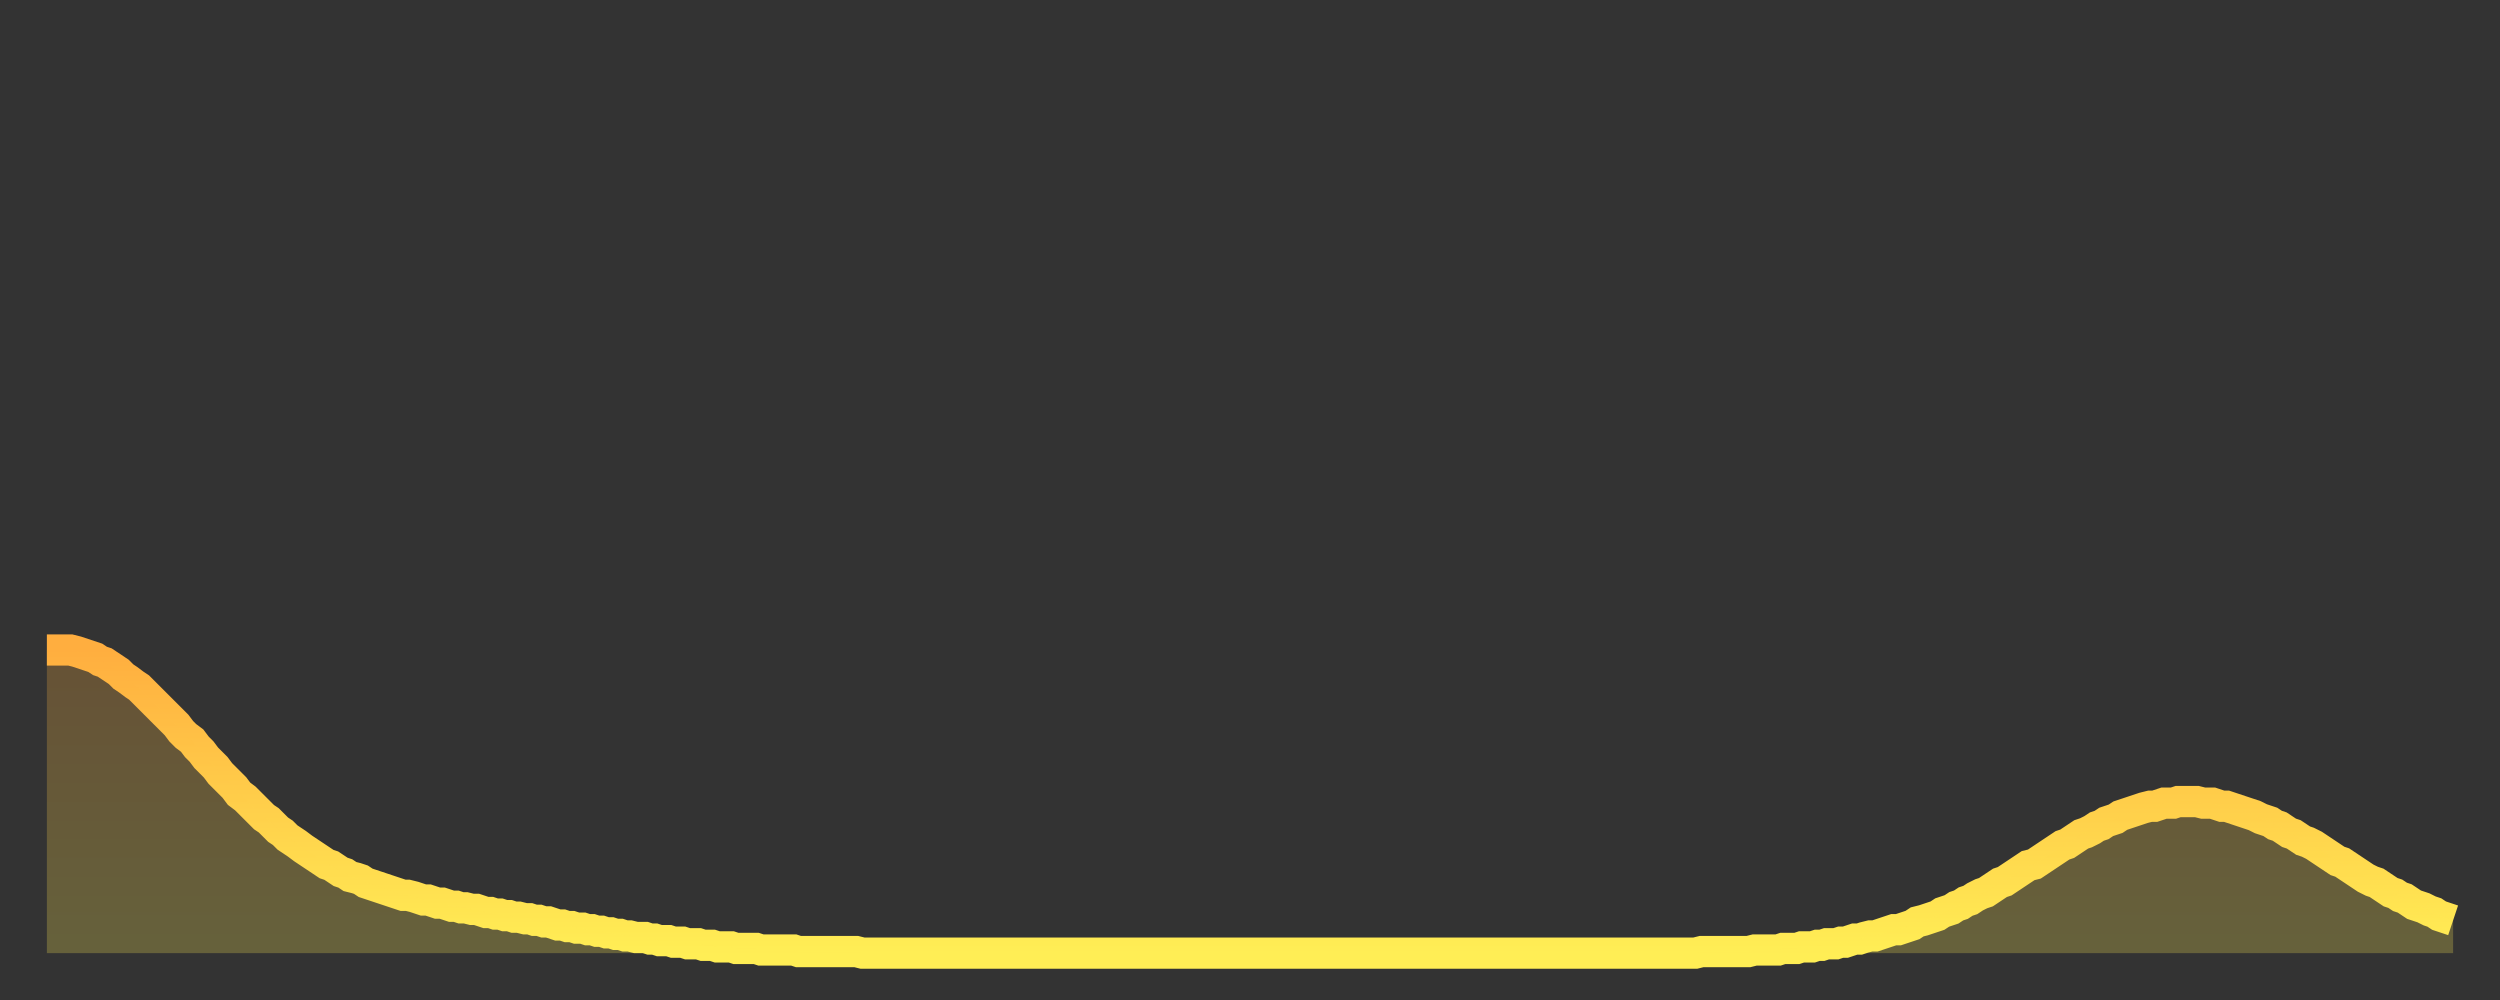
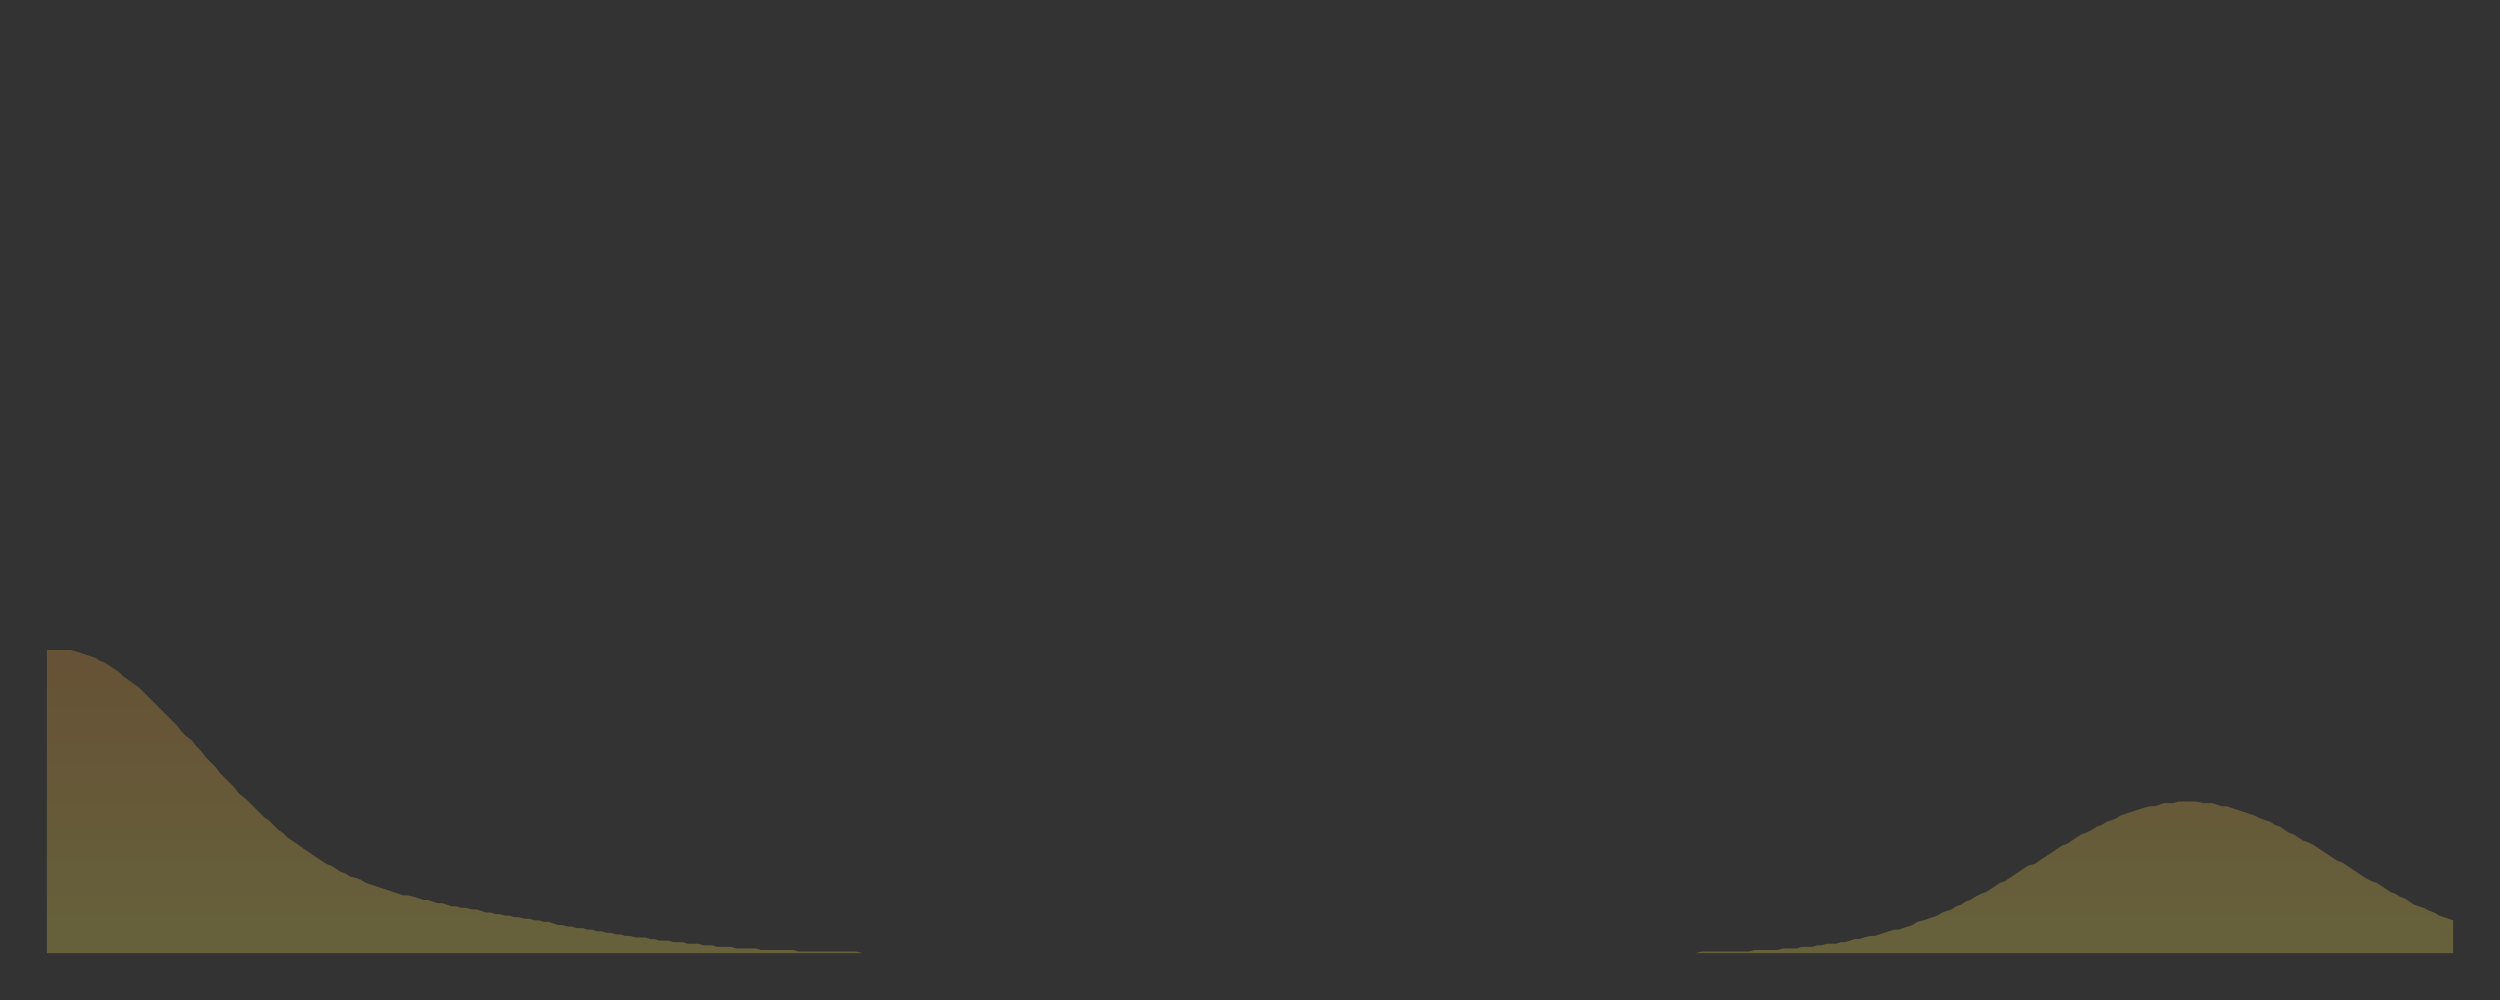
<svg xmlns="http://www.w3.org/2000/svg" baseProfile="full" height="64" version="1.1" width="160">
  <rect width="100%" height="100%" fill="#333333" stroke="none" />
  <defs>
    <linearGradient id="id22302" x1="0" x2="0" y1="0" y2="1">
      <stop offset="0%" stop-color="#ffae3f" />
      <stop offset="50%" stop-color="#ffce4a" />
      <stop offset="100%" stop-color="#ffee55" />
    </linearGradient>
  </defs>
  <g transform="translate(3,3)">
    <g>
-       <path d="M 0.0 38.6 L 0.3 38.6 0.6 38.6 0.9 38.6 1.2 38.6 1.5 38.6 1.9 38.7 2.2 38.8 2.5 38.9 2.8 39.0 3.1 39.1 3.4 39.3 3.7 39.4 4.0 39.6 4.3 39.8 4.6 40.0 4.9 40.3 5.2 40.5 5.6 40.8 5.9 41.0 6.2 41.3 6.5 41.6 6.8 41.9 7.1 42.2 7.4 42.5 7.7 42.8 8.0 43.1 8.3 43.4 8.6 43.8 8.9 44.1 9.3 44.4 9.6 44.8 9.9 45.1 10.2 45.5 10.5 45.8 10.8 46.1 11.1 46.5 11.4 46.8 11.7 47.1 12.0 47.4 12.3 47.8 12.7 48.1 13.0 48.4 13.3 48.7 13.6 49.0 13.9 49.3 14.2 49.5 14.5 49.8 14.8 50.1 15.1 50.3 15.4 50.6 15.7 50.8 16.0 51.0 16.4 51.3 16.7 51.5 17.0 51.7 17.3 51.9 17.6 52.1 17.9 52.3 18.2 52.4 18.5 52.6 18.8 52.8 19.1 52.9 19.4 53.1 19.8 53.2 20.1 53.3 20.4 53.5 20.7 53.6 21.0 53.7 21.3 53.8 21.6 53.9 21.9 54.0 22.2 54.1 22.5 54.2 22.8 54.3 23.1 54.3 23.5 54.4 23.8 54.5 24.1 54.6 24.4 54.6 24.7 54.7 25.0 54.8 25.3 54.8 25.6 54.9 25.9 55.0 26.2 55.0 26.5 55.1 26.8 55.1 27.2 55.2 27.5 55.2 27.8 55.3 28.1 55.4 28.4 55.4 28.7 55.5 29.0 55.5 29.3 55.6 29.6 55.6 29.9 55.7 30.2 55.7 30.6 55.8 30.9 55.8 31.2 55.9 31.5 55.9 31.8 56.0 32.1 56.0 32.4 56.1 32.7 56.2 33.0 56.2 33.3 56.3 33.6 56.3 33.9 56.4 34.3 56.4 34.6 56.5 34.9 56.5 35.2 56.6 35.5 56.6 35.8 56.7 36.1 56.7 36.4 56.8 36.7 56.8 37.0 56.9 37.3 56.9 37.7 57.0 38.0 57.0 38.3 57.0 38.6 57.1 38.9 57.1 39.2 57.2 39.5 57.2 39.8 57.2 40.1 57.3 40.4 57.3 40.7 57.3 41.0 57.4 41.4 57.4 41.7 57.4 42.0 57.5 42.3 57.5 42.6 57.5 42.9 57.6 43.2 57.6 43.5 57.6 43.8 57.6 44.1 57.7 44.4 57.7 44.7 57.7 45.1 57.7 45.4 57.7 45.7 57.8 46.0 57.8 46.3 57.8 46.6 57.8 46.9 57.8 47.2 57.8 47.5 57.8 47.8 57.8 48.1 57.9 48.5 57.9 48.8 57.9 49.1 57.9 49.4 57.9 49.7 57.9 50.0 57.9 50.3 57.9 50.6 57.9 50.9 57.9 51.2 57.9 51.5 57.9 51.8 57.9 52.2 58.0 52.5 58.0 52.8 58.0 53.1 58.0 53.4 58.0 53.7 58.0 54.0 58.0 54.3 58.0 54.6 58.0 54.9 58.0 55.2 58.0 55.6 58.0 55.9 58.0 56.2 58.0 56.5 58.0 56.8 58.0 57.1 58.0 57.4 58.0 57.7 58.0 58.0 58.0 58.3 58.0 58.6 58.0 58.9 58.0 59.3 58.0 59.6 58.0 59.9 58.0 60.2 58.0 60.5 58.0 60.8 58.0 61.1 58.0 61.4 58.0 61.7 58.0 62.0 58.0 62.3 58.0 62.6 58.0 63.0 58.0 63.3 58.0 63.6 58.0 63.9 58.0 64.2 58.0 64.5 58.0 64.8 58.0 65.1 58.0 65.4 58.0 65.7 58.0 66.0 58.0 66.4 58.0 66.7 58.0 67.0 58.0 67.3 58.0 67.6 58.0 67.9 58.0 68.2 58.0 68.5 58.0 68.8 58.0 69.1 58.0 69.4 58.0 69.7 58.0 70.1 58.0 70.4 58.0 70.7 58.0 71.0 58.0 71.3 58.0 71.6 58.0 71.9 58.0 72.2 58.0 72.5 58.0 72.8 58.0 73.1 58.0 73.5 58.0 73.8 58.0 74.1 58.0 74.4 58.0 74.7 58.0 75.0 58.0 75.3 58.0 75.6 58.0 75.9 58.0 76.2 58.0 76.5 58.0 76.8 58.0 77.2 58.0 77.5 58.0 77.8 58.0 78.1 58.0 78.4 58.0 78.7 58.0 79.0 58.0 79.3 58.0 79.6 58.0 79.9 58.0 80.2 58.0 80.5 58.0 80.9 58.0 81.2 58.0 81.5 58.0 81.8 58.0 82.1 58.0 82.4 58.0 82.7 58.0 83.0 58.0 83.3 58.0 83.6 58.0 83.9 58.0 84.3 58.0 84.6 58.0 84.9 58.0 85.2 58.0 85.5 58.0 85.8 58.0 86.1 58.0 86.4 58.0 86.7 58.0 87.0 58.0 87.3 58.0 87.6 58.0 88.0 58.0 88.3 58.0 88.6 58.0 88.9 58.0 89.2 58.0 89.5 58.0 89.8 58.0 90.1 58.0 90.4 58.0 90.7 58.0 91.0 58.0 91.4 58.0 91.7 58.0 92.0 58.0 92.3 58.0 92.6 58.0 92.9 58.0 93.2 58.0 93.5 58.0 93.8 58.0 94.1 58.0 94.4 58.0 94.7 58.0 95.1 58.0 95.4 58.0 95.7 58.0 96.0 58.0 96.3 58.0 96.6 58.0 96.9 58.0 97.2 58.0 97.5 58.0 97.8 58.0 98.1 58.0 98.4 58.0 98.8 58.0 99.1 58.0 99.4 58.0 99.7 58.0 100.0 58.0 100.3 58.0 100.6 58.0 100.9 58.0 101.2 58.0 101.5 58.0 101.8 58.0 102.2 58.0 102.5 58.0 102.8 58.0 103.1 58.0 103.4 58.0 103.7 58.0 104.0 58.0 104.3 58.0 104.6 58.0 104.9 58.0 105.2 58.0 105.5 58.0 105.9 57.9 106.2 57.9 106.5 57.9 106.8 57.9 107.1 57.9 107.4 57.9 107.7 57.9 108.0 57.9 108.3 57.9 108.6 57.9 108.9 57.9 109.3 57.8 109.6 57.8 109.9 57.8 110.2 57.8 110.5 57.8 110.8 57.8 111.1 57.7 111.4 57.7 111.7 57.7 112.0 57.7 112.3 57.6 112.6 57.6 113.0 57.6 113.3 57.5 113.6 57.5 113.9 57.4 114.2 57.4 114.5 57.4 114.8 57.3 115.1 57.3 115.4 57.2 115.7 57.1 116.0 57.1 116.3 57.0 116.7 56.9 117.0 56.9 117.3 56.8 117.6 56.7 117.9 56.6 118.2 56.5 118.5 56.5 118.8 56.4 119.1 56.3 119.4 56.2 119.7 56.0 120.1 55.9 120.4 55.8 120.7 55.7 121.0 55.6 121.3 55.4 121.6 55.3 121.9 55.2 122.2 55.0 122.5 54.9 122.8 54.7 123.1 54.6 123.4 54.4 123.8 54.2 124.1 54.1 124.4 53.9 124.7 53.7 125.0 53.5 125.3 53.4 125.6 53.2 125.9 53.0 126.2 52.8 126.5 52.6 126.8 52.4 127.2 52.3 127.5 52.1 127.8 51.9 128.1 51.7 128.4 51.5 128.7 51.3 129.0 51.1 129.3 51.0 129.6 50.8 129.9 50.6 130.2 50.4 130.5 50.3 130.9 50.1 131.2 49.9 131.5 49.8 131.8 49.6 132.1 49.5 132.4 49.4 132.7 49.2 133.0 49.1 133.3 49.0 133.6 48.9 133.9 48.8 134.2 48.7 134.6 48.6 134.9 48.6 135.2 48.5 135.5 48.4 135.8 48.4 136.1 48.4 136.4 48.3 136.7 48.3 137.0 48.3 137.3 48.3 137.6 48.3 138.0 48.4 138.3 48.4 138.6 48.4 138.9 48.5 139.2 48.6 139.5 48.6 139.8 48.7 140.1 48.8 140.4 48.9 140.7 49.0 141.0 49.1 141.3 49.2 141.7 49.4 142.0 49.5 142.3 49.6 142.6 49.8 142.9 49.9 143.2 50.1 143.5 50.3 143.8 50.4 144.1 50.6 144.4 50.8 144.7 50.9 145.1 51.1 145.4 51.3 145.7 51.5 146.0 51.7 146.3 51.9 146.6 52.1 146.9 52.2 147.2 52.4 147.5 52.6 147.8 52.8 148.1 53.0 148.4 53.2 148.8 53.4 149.1 53.5 149.4 53.7 149.7 53.9 150.0 54.1 150.3 54.2 150.6 54.4 150.9 54.5 151.2 54.7 151.5 54.9 151.8 55.0 152.1 55.1 152.5 55.3 152.8 55.4 153.1 55.6 153.4 55.7 153.7 55.8 154.0 55.9" fill="none" id="graph-curve" opacity="1" stroke="url(#id22302)" stroke-width="2" />
      <path d="M 0 58 L 0.0 38.6 0.3 38.6 0.6 38.6 0.9 38.6 1.2 38.6 1.5 38.6 1.9 38.7 2.2 38.8 2.5 38.9 2.8 39.0 3.1 39.1 3.4 39.3 3.7 39.4 4.0 39.6 4.3 39.8 4.6 40.0 4.9 40.3 5.2 40.5 5.6 40.8 5.9 41.0 6.2 41.3 6.5 41.6 6.8 41.9 7.1 42.2 7.4 42.5 7.7 42.8 8.0 43.1 8.3 43.4 8.6 43.8 8.9 44.1 9.3 44.4 9.6 44.8 9.9 45.1 10.2 45.5 10.5 45.8 10.8 46.1 11.1 46.5 11.4 46.8 11.7 47.1 12.0 47.4 12.3 47.8 12.7 48.1 13.0 48.4 13.3 48.7 13.6 49.0 13.9 49.3 14.2 49.5 14.5 49.8 14.8 50.1 15.1 50.3 15.4 50.6 15.7 50.8 16.0 51.0 16.4 51.3 16.7 51.5 17.0 51.7 17.3 51.9 17.6 52.1 17.9 52.3 18.2 52.4 18.5 52.6 18.8 52.8 19.1 52.9 19.4 53.1 19.8 53.2 20.1 53.3 20.4 53.5 20.7 53.6 21.0 53.7 21.3 53.8 21.6 53.9 21.9 54.0 22.2 54.1 22.5 54.2 22.8 54.3 23.1 54.3 23.5 54.4 23.8 54.5 24.1 54.6 24.4 54.6 24.7 54.7 25.0 54.8 25.3 54.8 25.6 54.9 25.9 55.0 26.2 55.0 26.5 55.1 26.8 55.1 27.2 55.2 27.5 55.2 27.8 55.3 28.1 55.4 28.4 55.4 28.7 55.5 29.0 55.5 29.3 55.6 29.6 55.6 29.9 55.7 30.2 55.7 30.6 55.8 30.9 55.8 31.2 55.9 31.5 55.9 31.8 56.0 32.1 56.0 32.4 56.1 32.7 56.2 33.0 56.2 33.3 56.3 33.6 56.3 33.9 56.4 34.3 56.4 34.6 56.5 34.9 56.5 35.2 56.6 35.5 56.6 35.8 56.7 36.1 56.7 36.4 56.8 36.7 56.8 37.0 56.9 37.3 56.9 37.7 57.0 38.0 57.0 38.3 57.0 38.6 57.1 38.9 57.1 39.2 57.2 39.5 57.2 39.8 57.2 40.1 57.3 40.4 57.3 40.7 57.3 41.0 57.4 41.4 57.4 41.7 57.4 42.0 57.5 42.3 57.5 42.6 57.5 42.9 57.6 43.2 57.6 43.5 57.6 43.8 57.6 44.1 57.7 44.4 57.7 44.7 57.7 45.1 57.7 45.4 57.7 45.7 57.8 46.0 57.8 46.3 57.8 46.6 57.8 46.9 57.8 47.2 57.8 47.5 57.8 47.8 57.8 48.1 57.9 48.5 57.9 48.8 57.9 49.1 57.9 49.4 57.9 49.7 57.9 50.0 57.9 50.3 57.9 50.6 57.9 50.9 57.9 51.2 57.9 51.5 57.9 51.8 57.9 52.2 58.0 52.5 58.0 52.8 58.0 53.1 58.0 53.4 58.0 53.7 58.0 54.0 58.0 54.3 58.0 54.6 58.0 54.9 58.0 55.2 58.0 55.6 58.0 55.9 58.0 56.2 58.0 56.5 58.0 56.8 58.0 57.1 58.0 57.4 58.0 57.7 58.0 58.0 58.0 58.3 58.0 58.6 58.0 58.9 58.0 59.3 58.0 59.6 58.0 59.9 58.0 60.2 58.0 60.5 58.0 60.8 58.0 61.1 58.0 61.4 58.0 61.7 58.0 62.0 58.0 62.3 58.0 62.6 58.0 63.0 58.0 63.3 58.0 63.6 58.0 63.9 58.0 64.2 58.0 64.5 58.0 64.8 58.0 65.1 58.0 65.4 58.0 65.7 58.0 66.0 58.0 66.4 58.0 66.7 58.0 67.0 58.0 67.3 58.0 67.6 58.0 67.9 58.0 68.2 58.0 68.5 58.0 68.8 58.0 69.1 58.0 69.4 58.0 69.7 58.0 70.1 58.0 70.4 58.0 70.7 58.0 71.0 58.0 71.3 58.0 71.6 58.0 71.9 58.0 72.2 58.0 72.5 58.0 72.8 58.0 73.1 58.0 73.5 58.0 73.8 58.0 74.1 58.0 74.4 58.0 74.7 58.0 75.0 58.0 75.3 58.0 75.6 58.0 75.9 58.0 76.2 58.0 76.5 58.0 76.8 58.0 77.2 58.0 77.5 58.0 77.8 58.0 78.1 58.0 78.4 58.0 78.7 58.0 79.0 58.0 79.3 58.0 79.6 58.0 79.9 58.0 80.2 58.0 80.5 58.0 80.9 58.0 81.2 58.0 81.5 58.0 81.8 58.0 82.1 58.0 82.4 58.0 82.7 58.0 83.0 58.0 83.3 58.0 83.6 58.0 83.9 58.0 84.3 58.0 84.6 58.0 84.9 58.0 85.2 58.0 85.5 58.0 85.8 58.0 86.1 58.0 86.4 58.0 86.7 58.0 87.0 58.0 87.3 58.0 87.6 58.0 88.0 58.0 88.3 58.0 88.6 58.0 88.9 58.0 89.2 58.0 89.5 58.0 89.8 58.0 90.1 58.0 90.4 58.0 90.7 58.0 91.0 58.0 91.4 58.0 91.7 58.0 92.0 58.0 92.3 58.0 92.6 58.0 92.9 58.0 93.2 58.0 93.5 58.0 93.8 58.0 94.1 58.0 94.4 58.0 94.7 58.0 95.1 58.0 95.4 58.0 95.7 58.0 96.0 58.0 96.3 58.0 96.6 58.0 96.9 58.0 97.2 58.0 97.5 58.0 97.8 58.0 98.1 58.0 98.4 58.0 98.8 58.0 99.1 58.0 99.4 58.0 99.7 58.0 100.0 58.0 100.3 58.0 100.6 58.0 100.9 58.0 101.2 58.0 101.5 58.0 101.8 58.0 102.2 58.0 102.5 58.0 102.8 58.0 103.1 58.0 103.4 58.0 103.7 58.0 104.0 58.0 104.3 58.0 104.6 58.0 104.9 58.0 105.2 58.0 105.5 58.0 105.9 57.9 106.2 57.9 106.5 57.9 106.8 57.9 107.1 57.9 107.4 57.9 107.7 57.9 108.0 57.9 108.3 57.9 108.6 57.9 108.9 57.9 109.3 57.8 109.6 57.8 109.9 57.8 110.2 57.8 110.5 57.8 110.8 57.8 111.1 57.7 111.4 57.7 111.7 57.7 112.0 57.7 112.3 57.6 112.6 57.6 113.0 57.6 113.3 57.5 113.6 57.5 113.9 57.4 114.2 57.4 114.5 57.4 114.8 57.3 115.1 57.3 115.4 57.2 115.7 57.1 116.0 57.1 116.3 57.0 116.7 56.9 117.0 56.9 117.3 56.8 117.6 56.7 117.9 56.6 118.2 56.5 118.5 56.5 118.8 56.4 119.1 56.3 119.4 56.2 119.7 56.0 120.1 55.9 120.4 55.8 120.7 55.7 121.0 55.6 121.3 55.4 121.6 55.3 121.9 55.2 122.2 55.0 122.5 54.9 122.8 54.7 123.1 54.6 123.4 54.4 123.8 54.2 124.1 54.1 124.4 53.9 124.7 53.7 125.0 53.5 125.3 53.4 125.6 53.2 125.9 53.0 126.2 52.8 126.5 52.6 126.8 52.4 127.2 52.3 127.5 52.1 127.8 51.9 128.1 51.7 128.4 51.5 128.7 51.3 129.0 51.1 129.3 51.0 129.6 50.8 129.9 50.6 130.2 50.4 130.5 50.3 130.9 50.1 131.2 49.9 131.5 49.8 131.8 49.6 132.1 49.5 132.4 49.4 132.7 49.2 133.0 49.1 133.3 49.0 133.6 48.9 133.9 48.8 134.2 48.7 134.6 48.6 134.9 48.6 135.2 48.5 135.5 48.4 135.8 48.4 136.1 48.4 136.4 48.3 136.7 48.3 137.0 48.3 137.3 48.3 137.6 48.3 138.0 48.4 138.3 48.4 138.6 48.4 138.9 48.5 139.2 48.6 139.5 48.6 139.8 48.7 140.1 48.8 140.4 48.9 140.7 49.0 141.0 49.1 141.3 49.2 141.7 49.4 142.0 49.5 142.3 49.6 142.6 49.8 142.9 49.9 143.2 50.1 143.5 50.3 143.8 50.4 144.1 50.6 144.4 50.8 144.7 50.9 145.1 51.1 145.4 51.3 145.7 51.5 146.0 51.7 146.3 51.9 146.6 52.1 146.9 52.2 147.2 52.4 147.5 52.6 147.8 52.8 148.1 53.0 148.4 53.2 148.8 53.4 149.1 53.5 149.4 53.7 149.7 53.9 150.0 54.1 150.3 54.2 150.6 54.4 150.9 54.5 151.2 54.7 151.5 54.9 151.8 55.0 152.1 55.1 152.5 55.3 152.8 55.4 153.1 55.6 153.4 55.7 153.7 55.8 154.0 55.9 154 58" fill="url(#id22302)" fill-opacity=".25" id="graph-shadow" />
    </g>
  </g>
</svg>